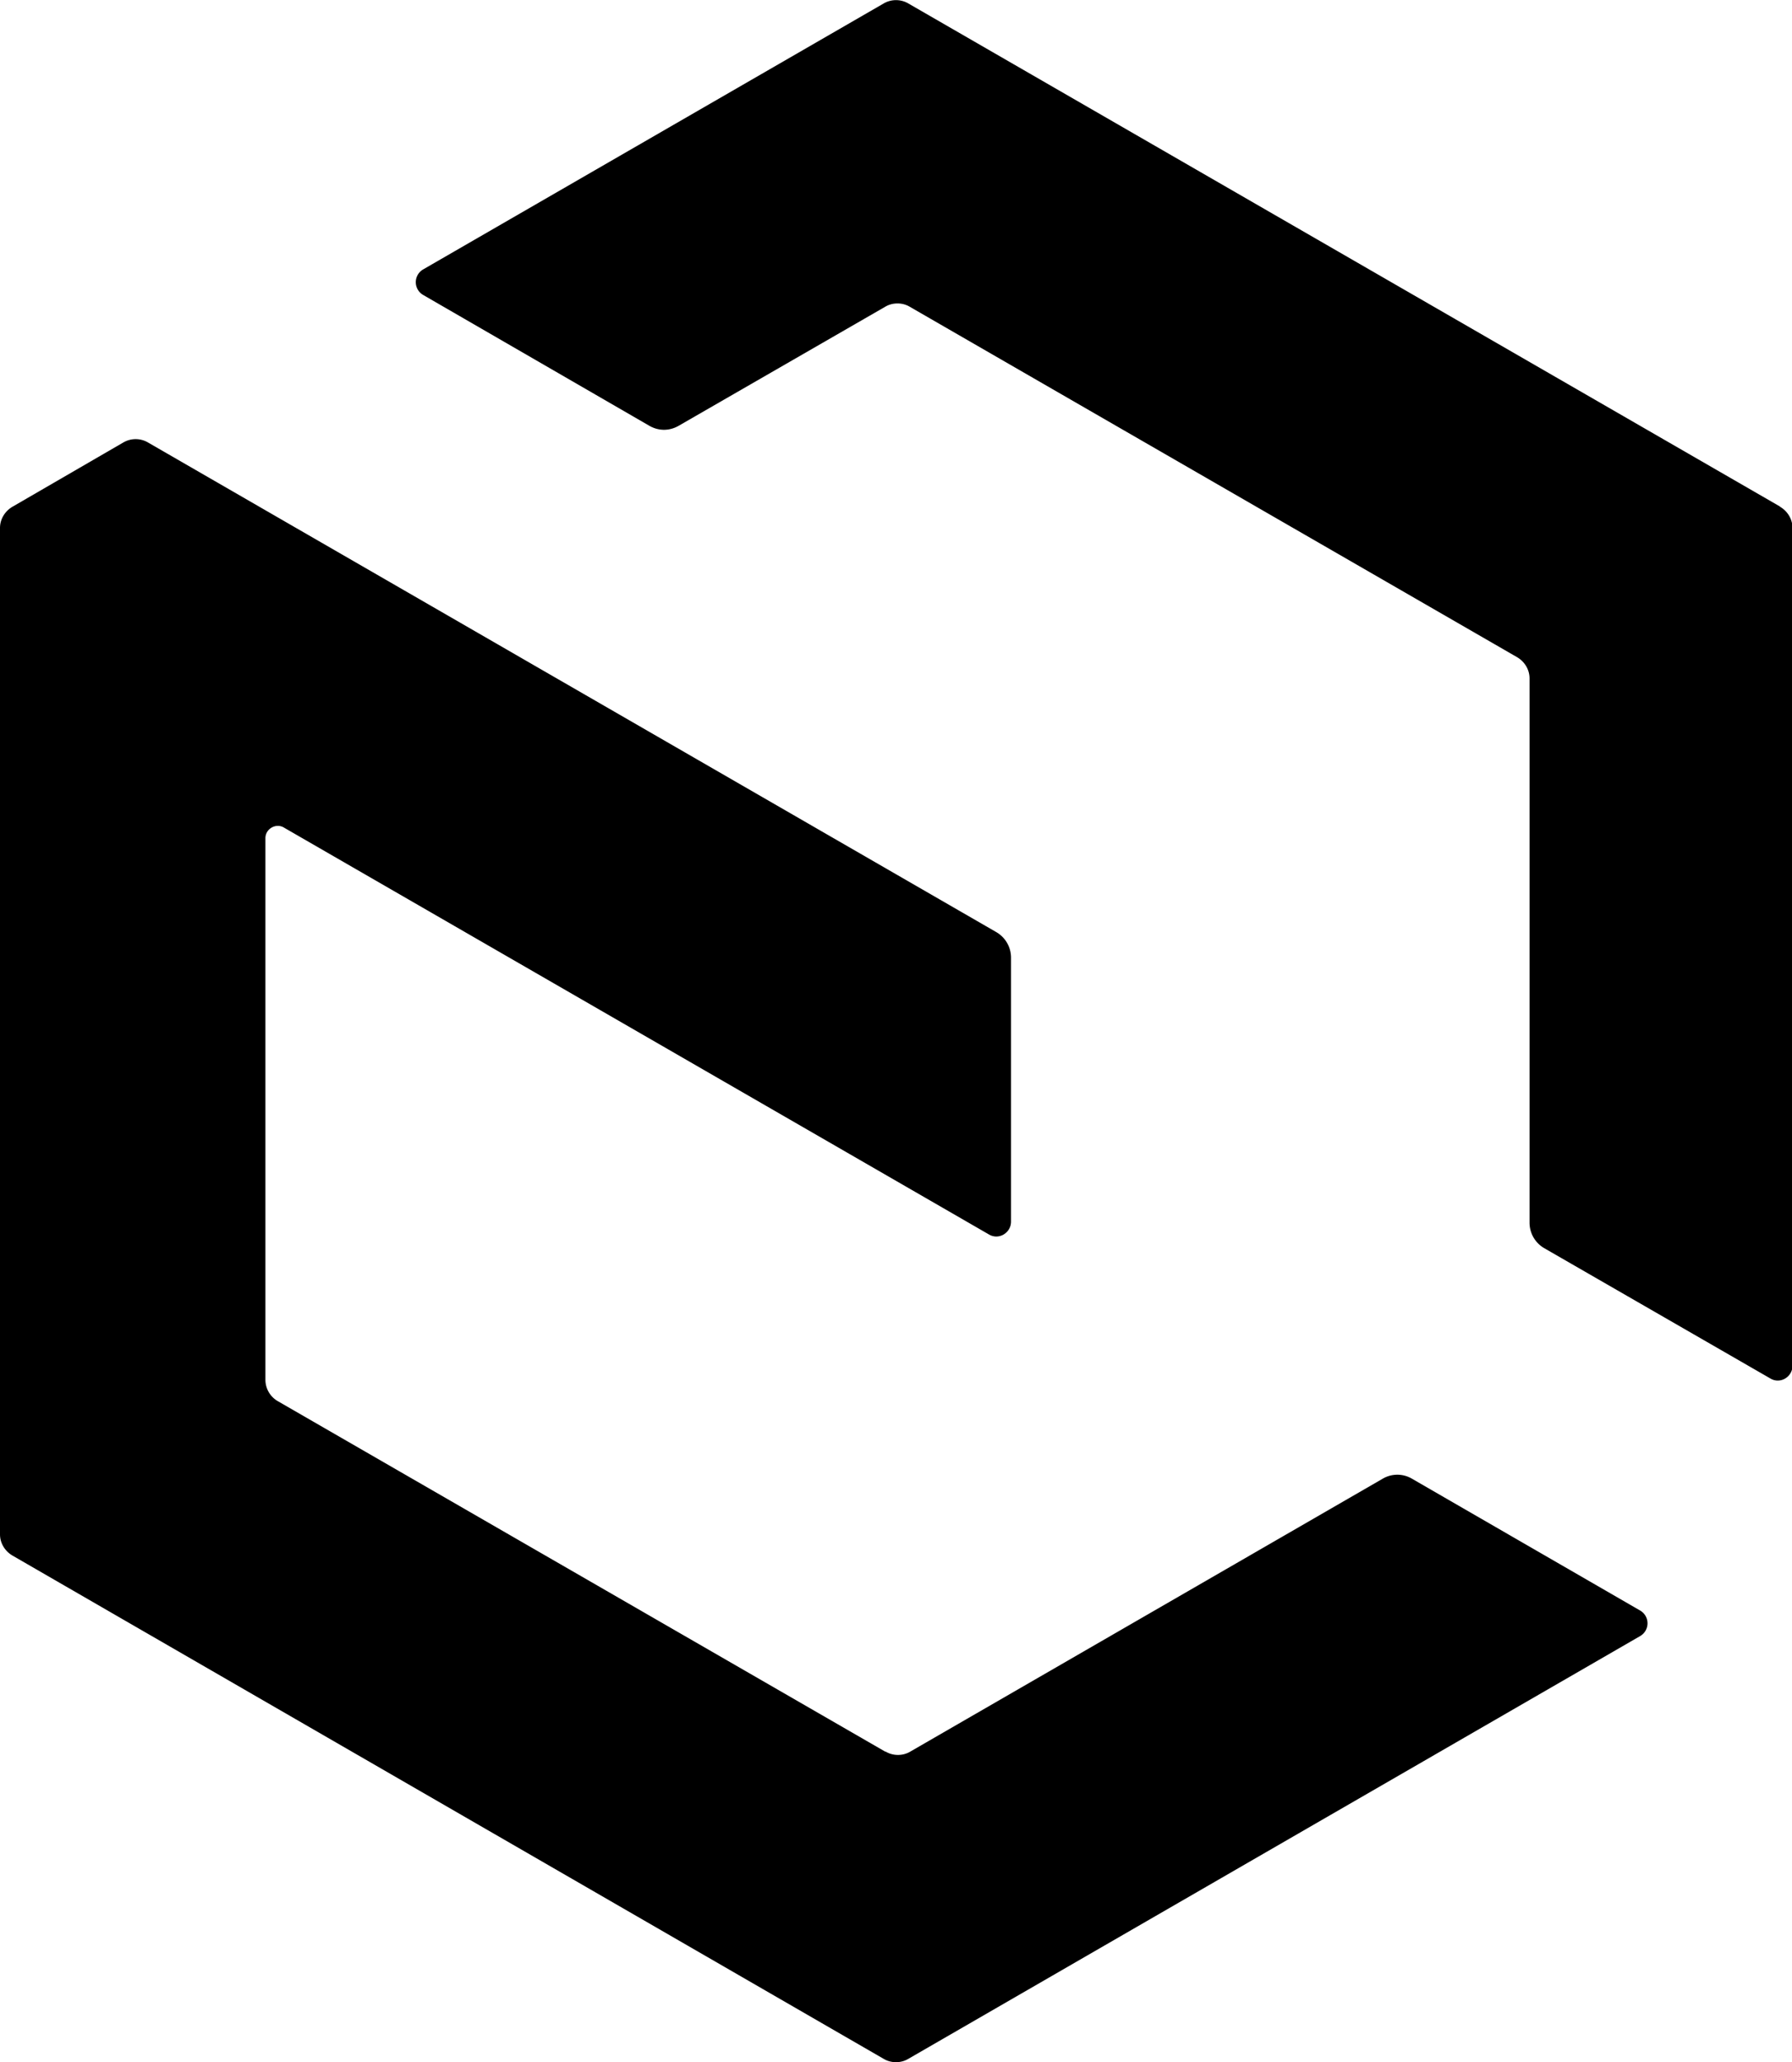
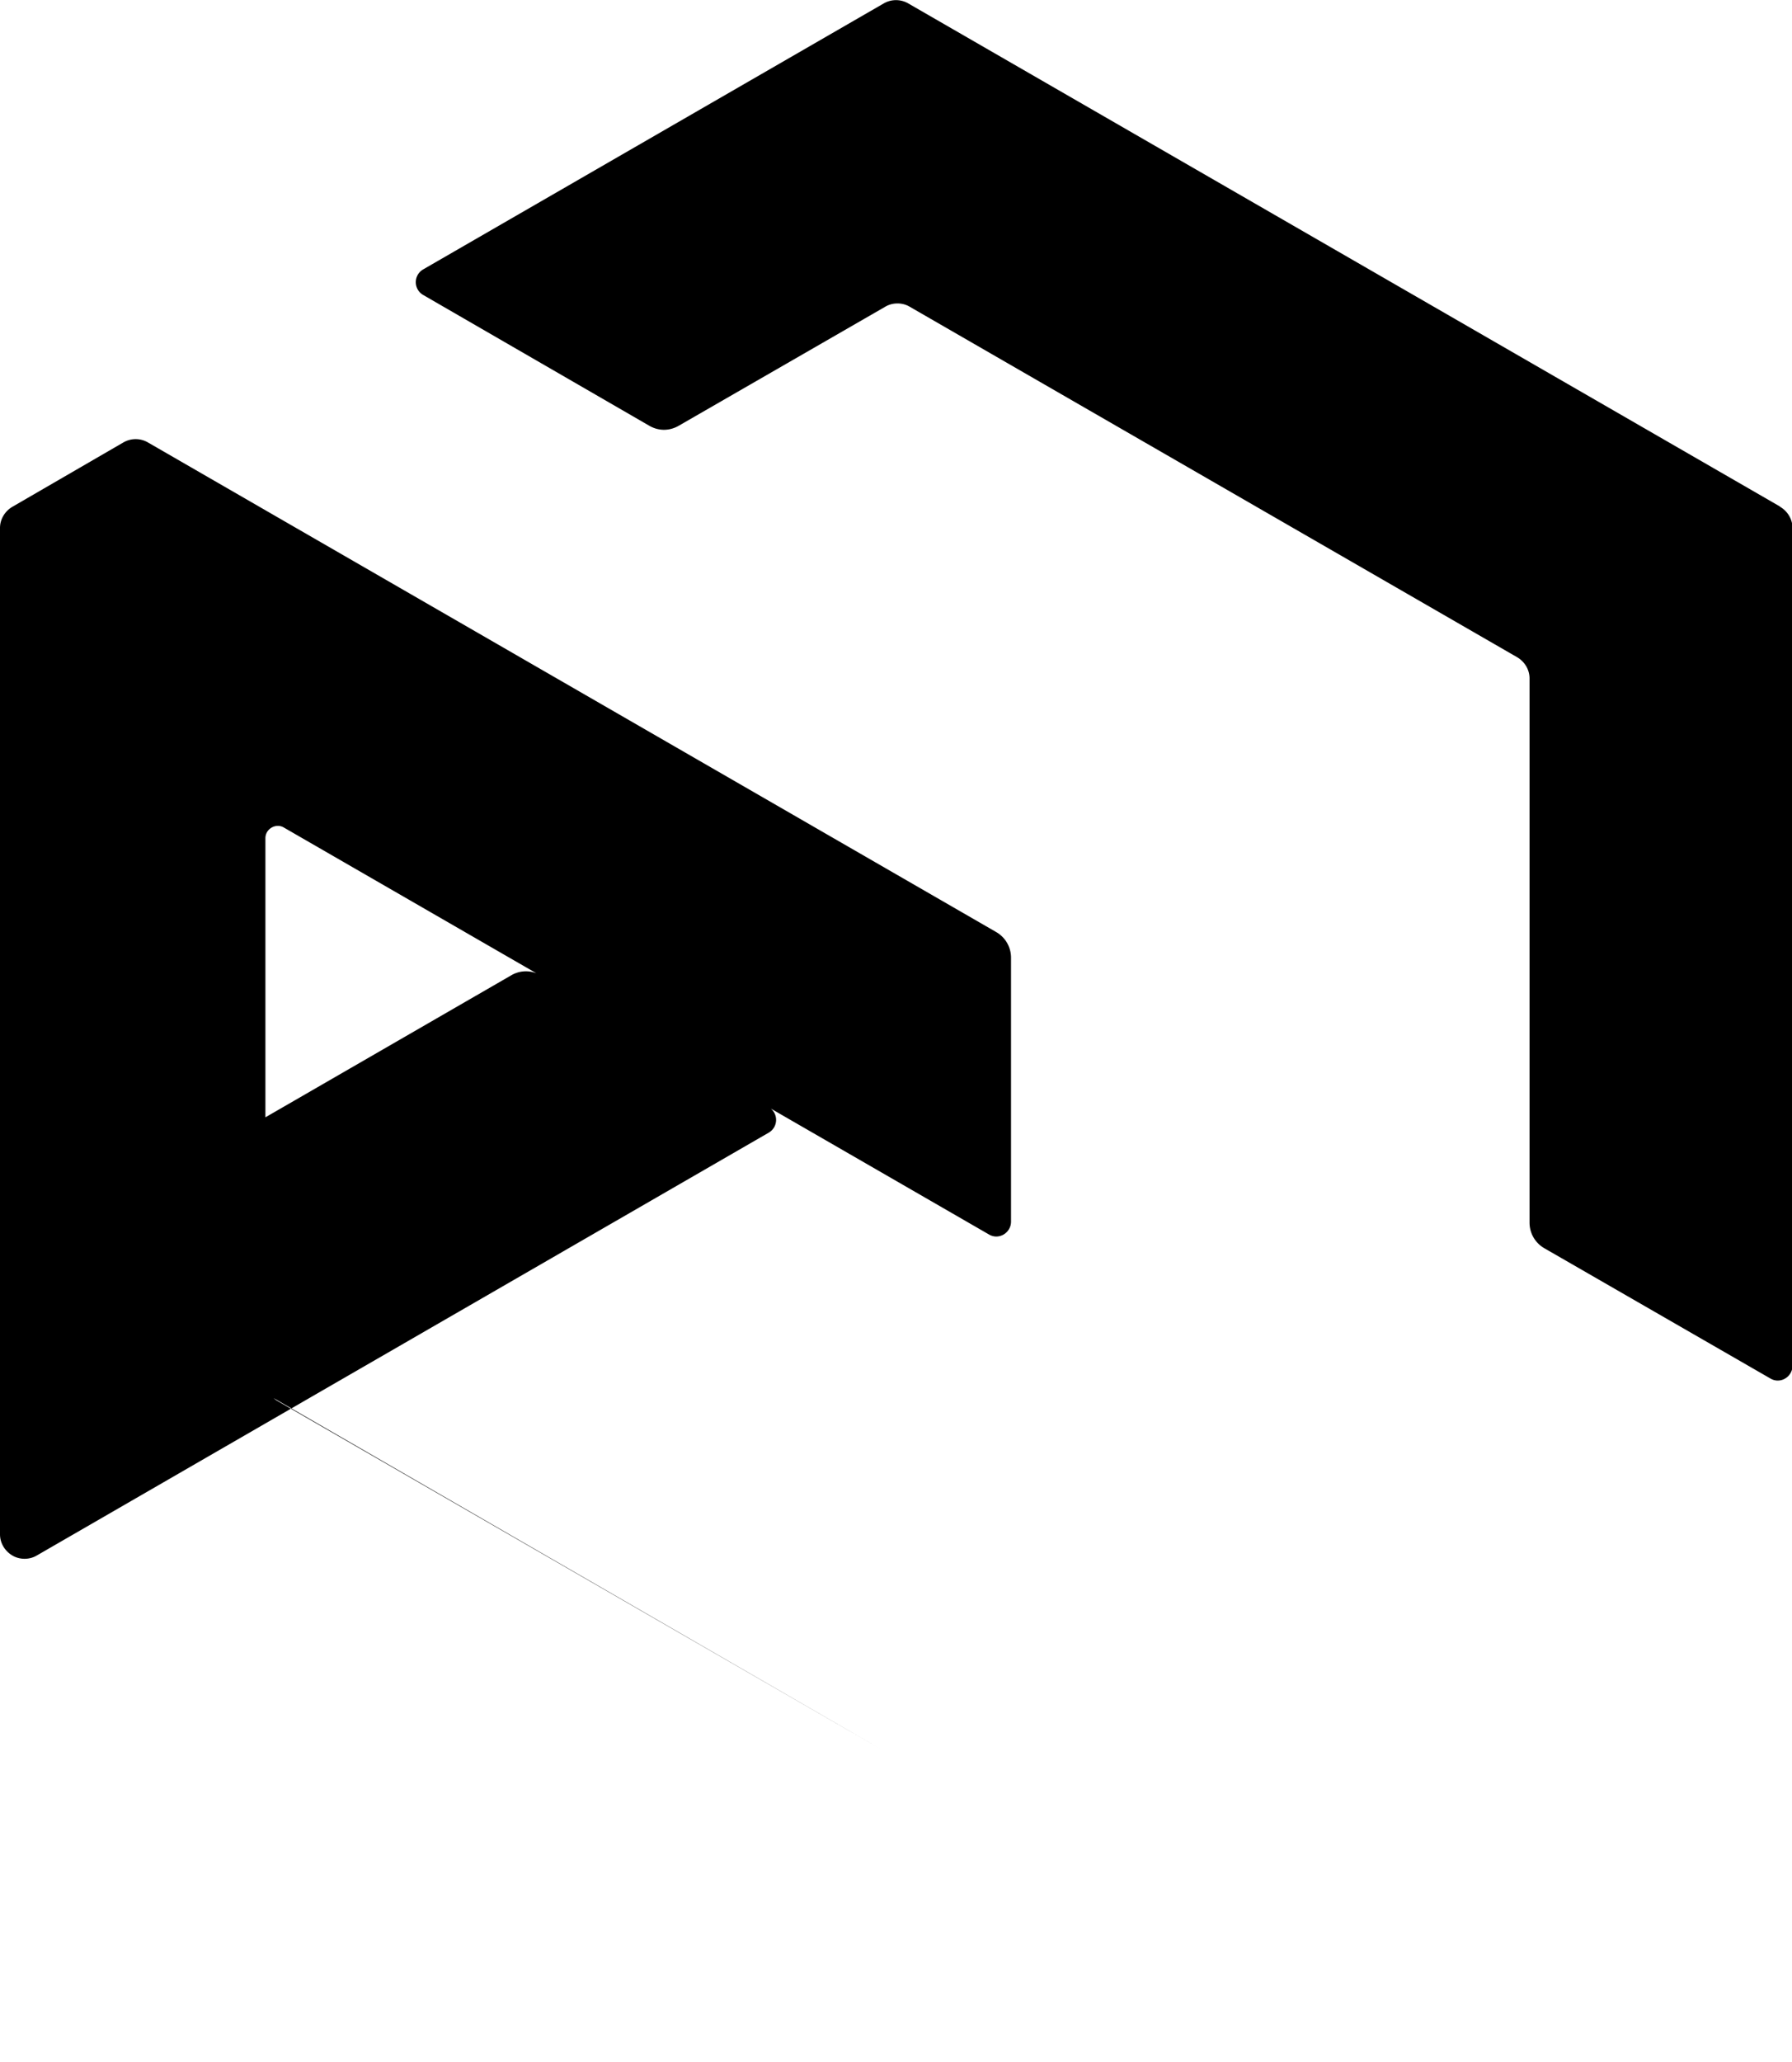
<svg xmlns="http://www.w3.org/2000/svg" viewBox="0 0 36.46 41.95">
-   <path d="M18.01 35.63 5.65 28.5a.504.504 0 0 1-.25-.43V17.05c0-.19.21-.31.37-.22l14.35 8.28c.2.12.45-.03.45-.26v-5.37a.6.6 0 0 0-.3-.52L3.01 9a.497.497 0 0 0-.5 0L.25 10.31c-.15.09-.25.25-.25.43v20.47c0 .18.1.34.25.43l17.73 10.24c.15.09.35.09.5 0l14.89-8.6a.3.3 0 0 0 0-.52l-4.64-2.68a.587.587 0 0 0-.6 0l-9.61 5.55c-.15.09-.35.09-.5 0ZM36.21 10.3 18.48.07a.497.497 0 0 0-.5 0L8.61 5.48a.3.3 0 0 0 0 .52l4.6 2.66c.19.11.41.11.6 0l4.2-2.42c.15-.09.35-.09.5 0l12.36 7.13c.15.09.25.25.25.43v11.07c0 .21.11.41.3.52l4.6 2.65c.2.12.45-.03.45-.26V10.74c0-.18-.1-.34-.25-.43Z" />
+   <path d="M18.01 35.63 5.65 28.5a.504.504 0 0 1-.25-.43V17.05c0-.19.21-.31.37-.22l14.35 8.28c.2.12.45-.03.45-.26v-5.37a.6.6 0 0 0-.3-.52L3.01 9a.497.497 0 0 0-.5 0L.25 10.31c-.15.09-.25.25-.25.43v20.47c0 .18.1.34.25.43c.15.09.35.09.5 0l14.89-8.6a.3.3 0 0 0 0-.52l-4.64-2.68a.587.587 0 0 0-.6 0l-9.61 5.55c-.15.09-.35.09-.5 0ZM36.21 10.3 18.48.07a.497.497 0 0 0-.5 0L8.61 5.48a.3.3 0 0 0 0 .52l4.6 2.66c.19.11.41.11.6 0l4.2-2.42c.15-.09.35-.09.5 0l12.36 7.13c.15.09.25.25.25.43v11.07c0 .21.11.41.3.52l4.6 2.65c.2.12.45-.03.45-.26V10.74c0-.18-.1-.34-.25-.43Z" />
</svg>